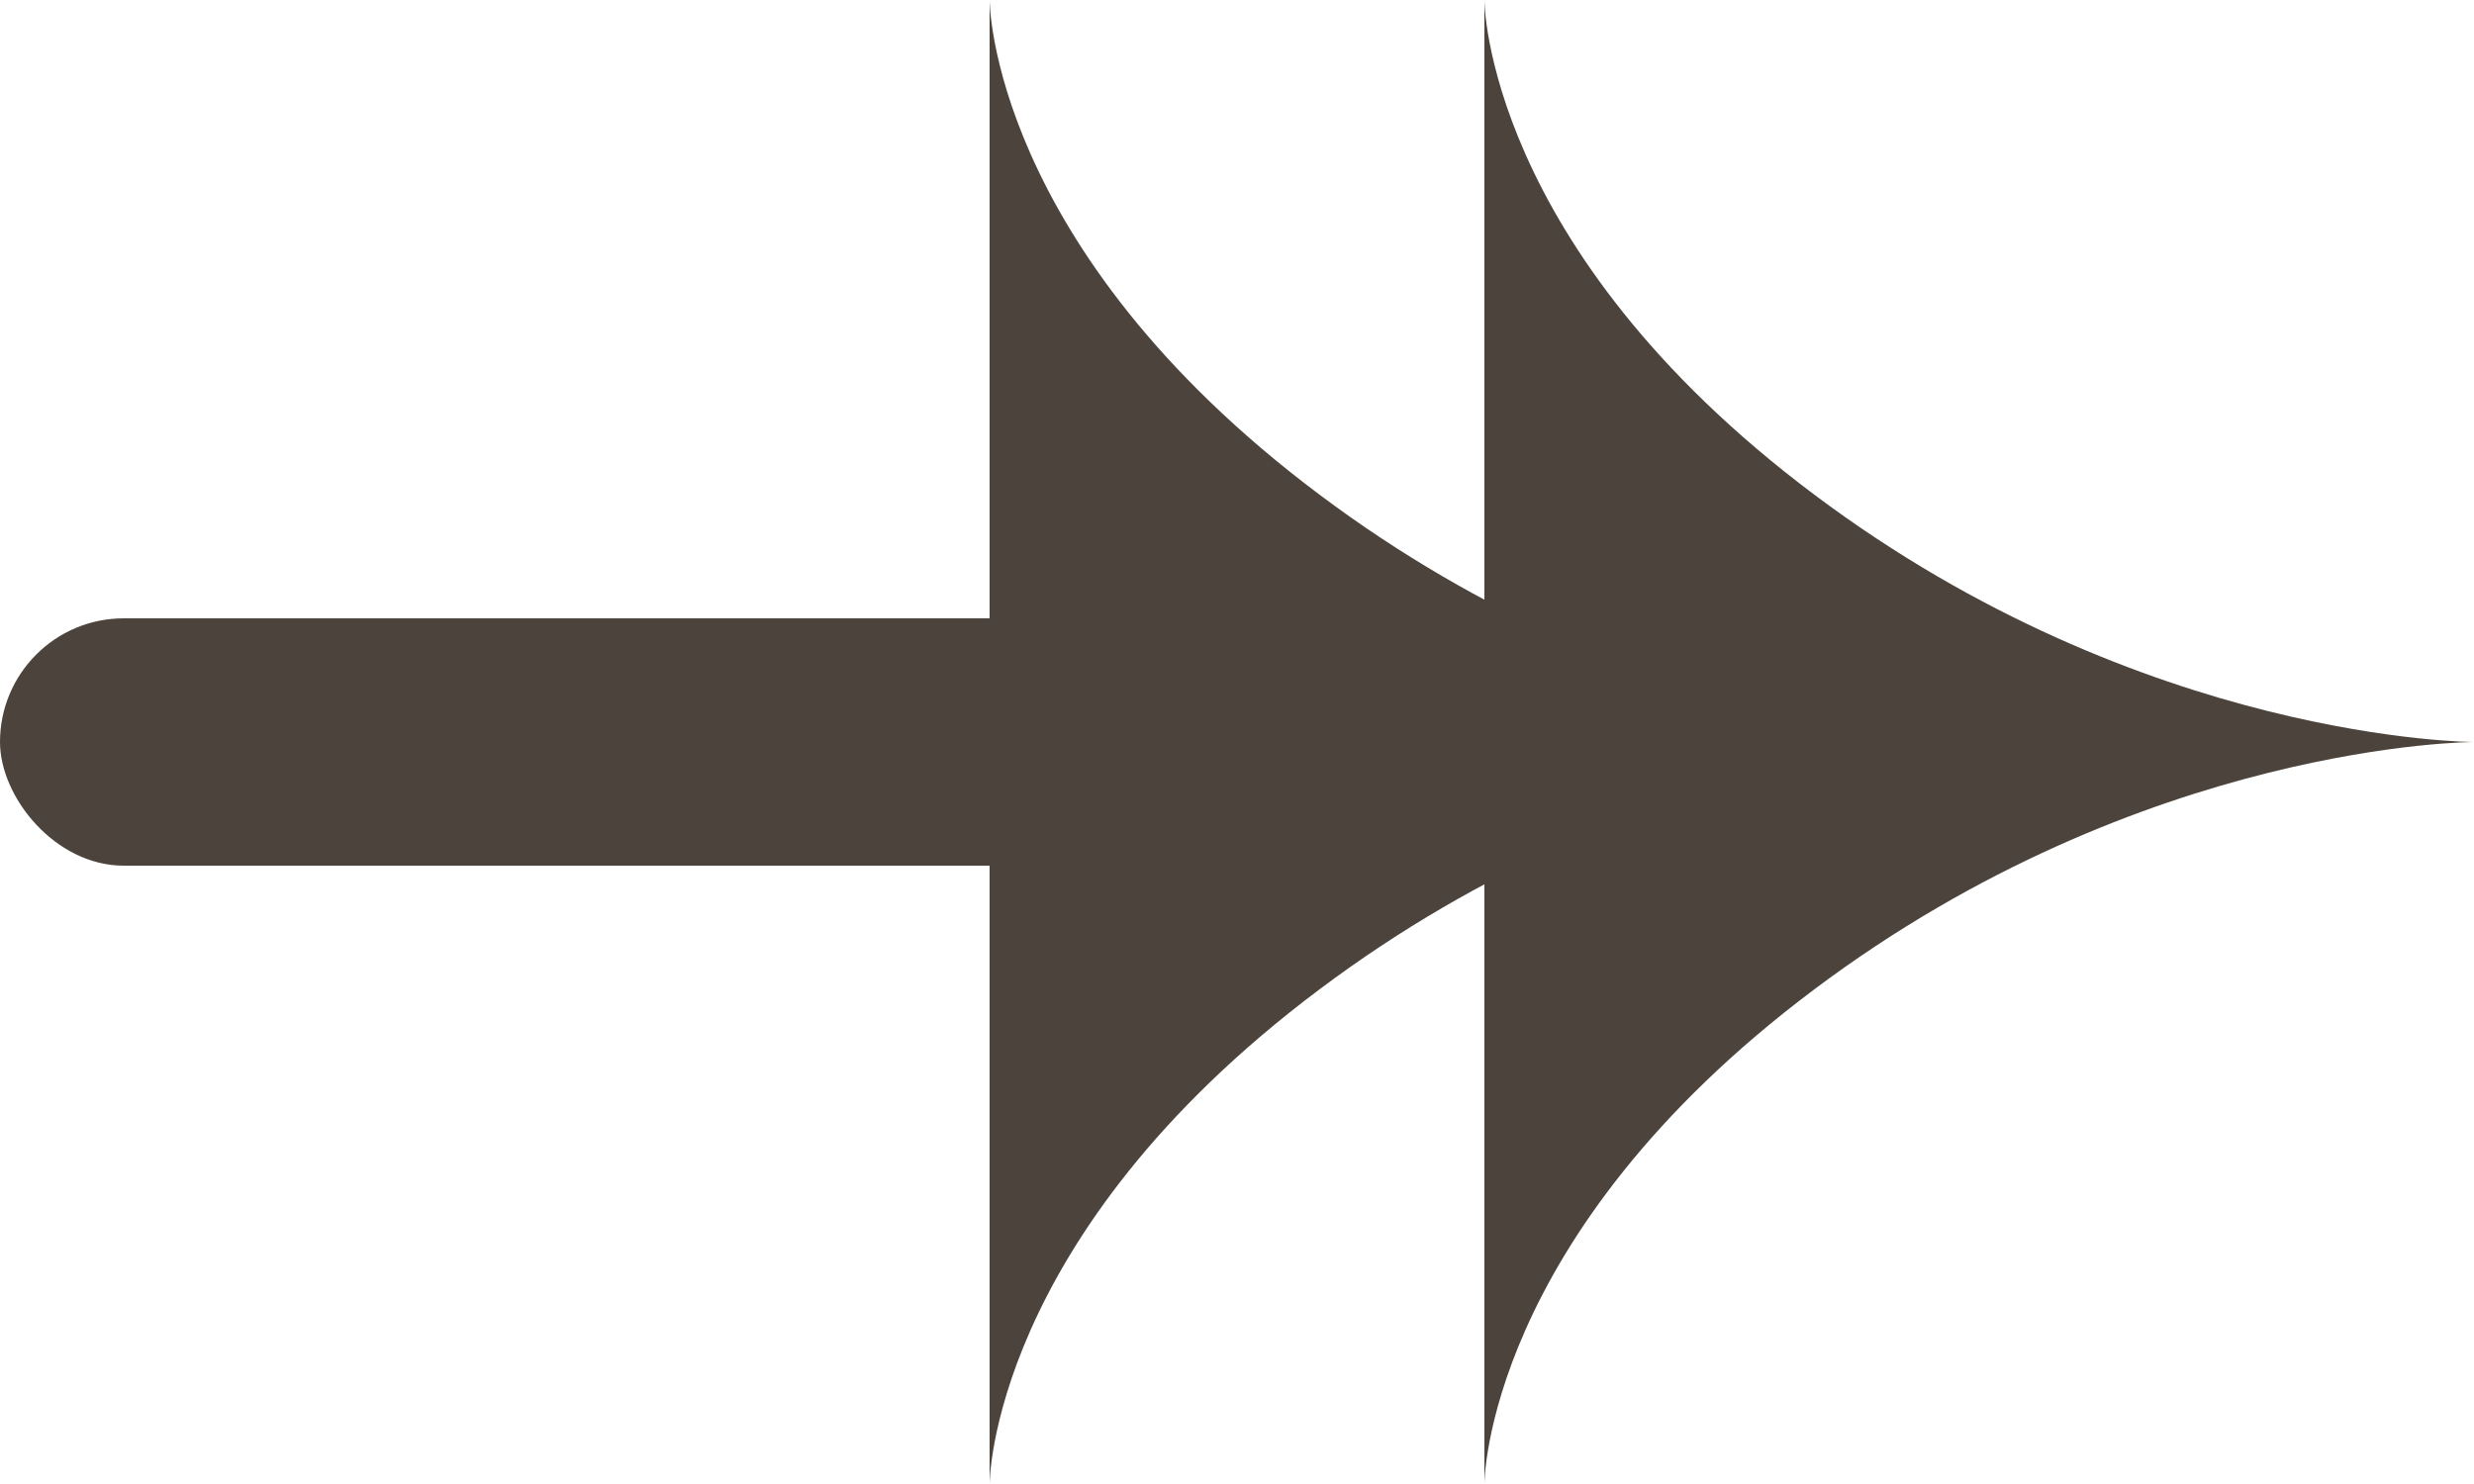
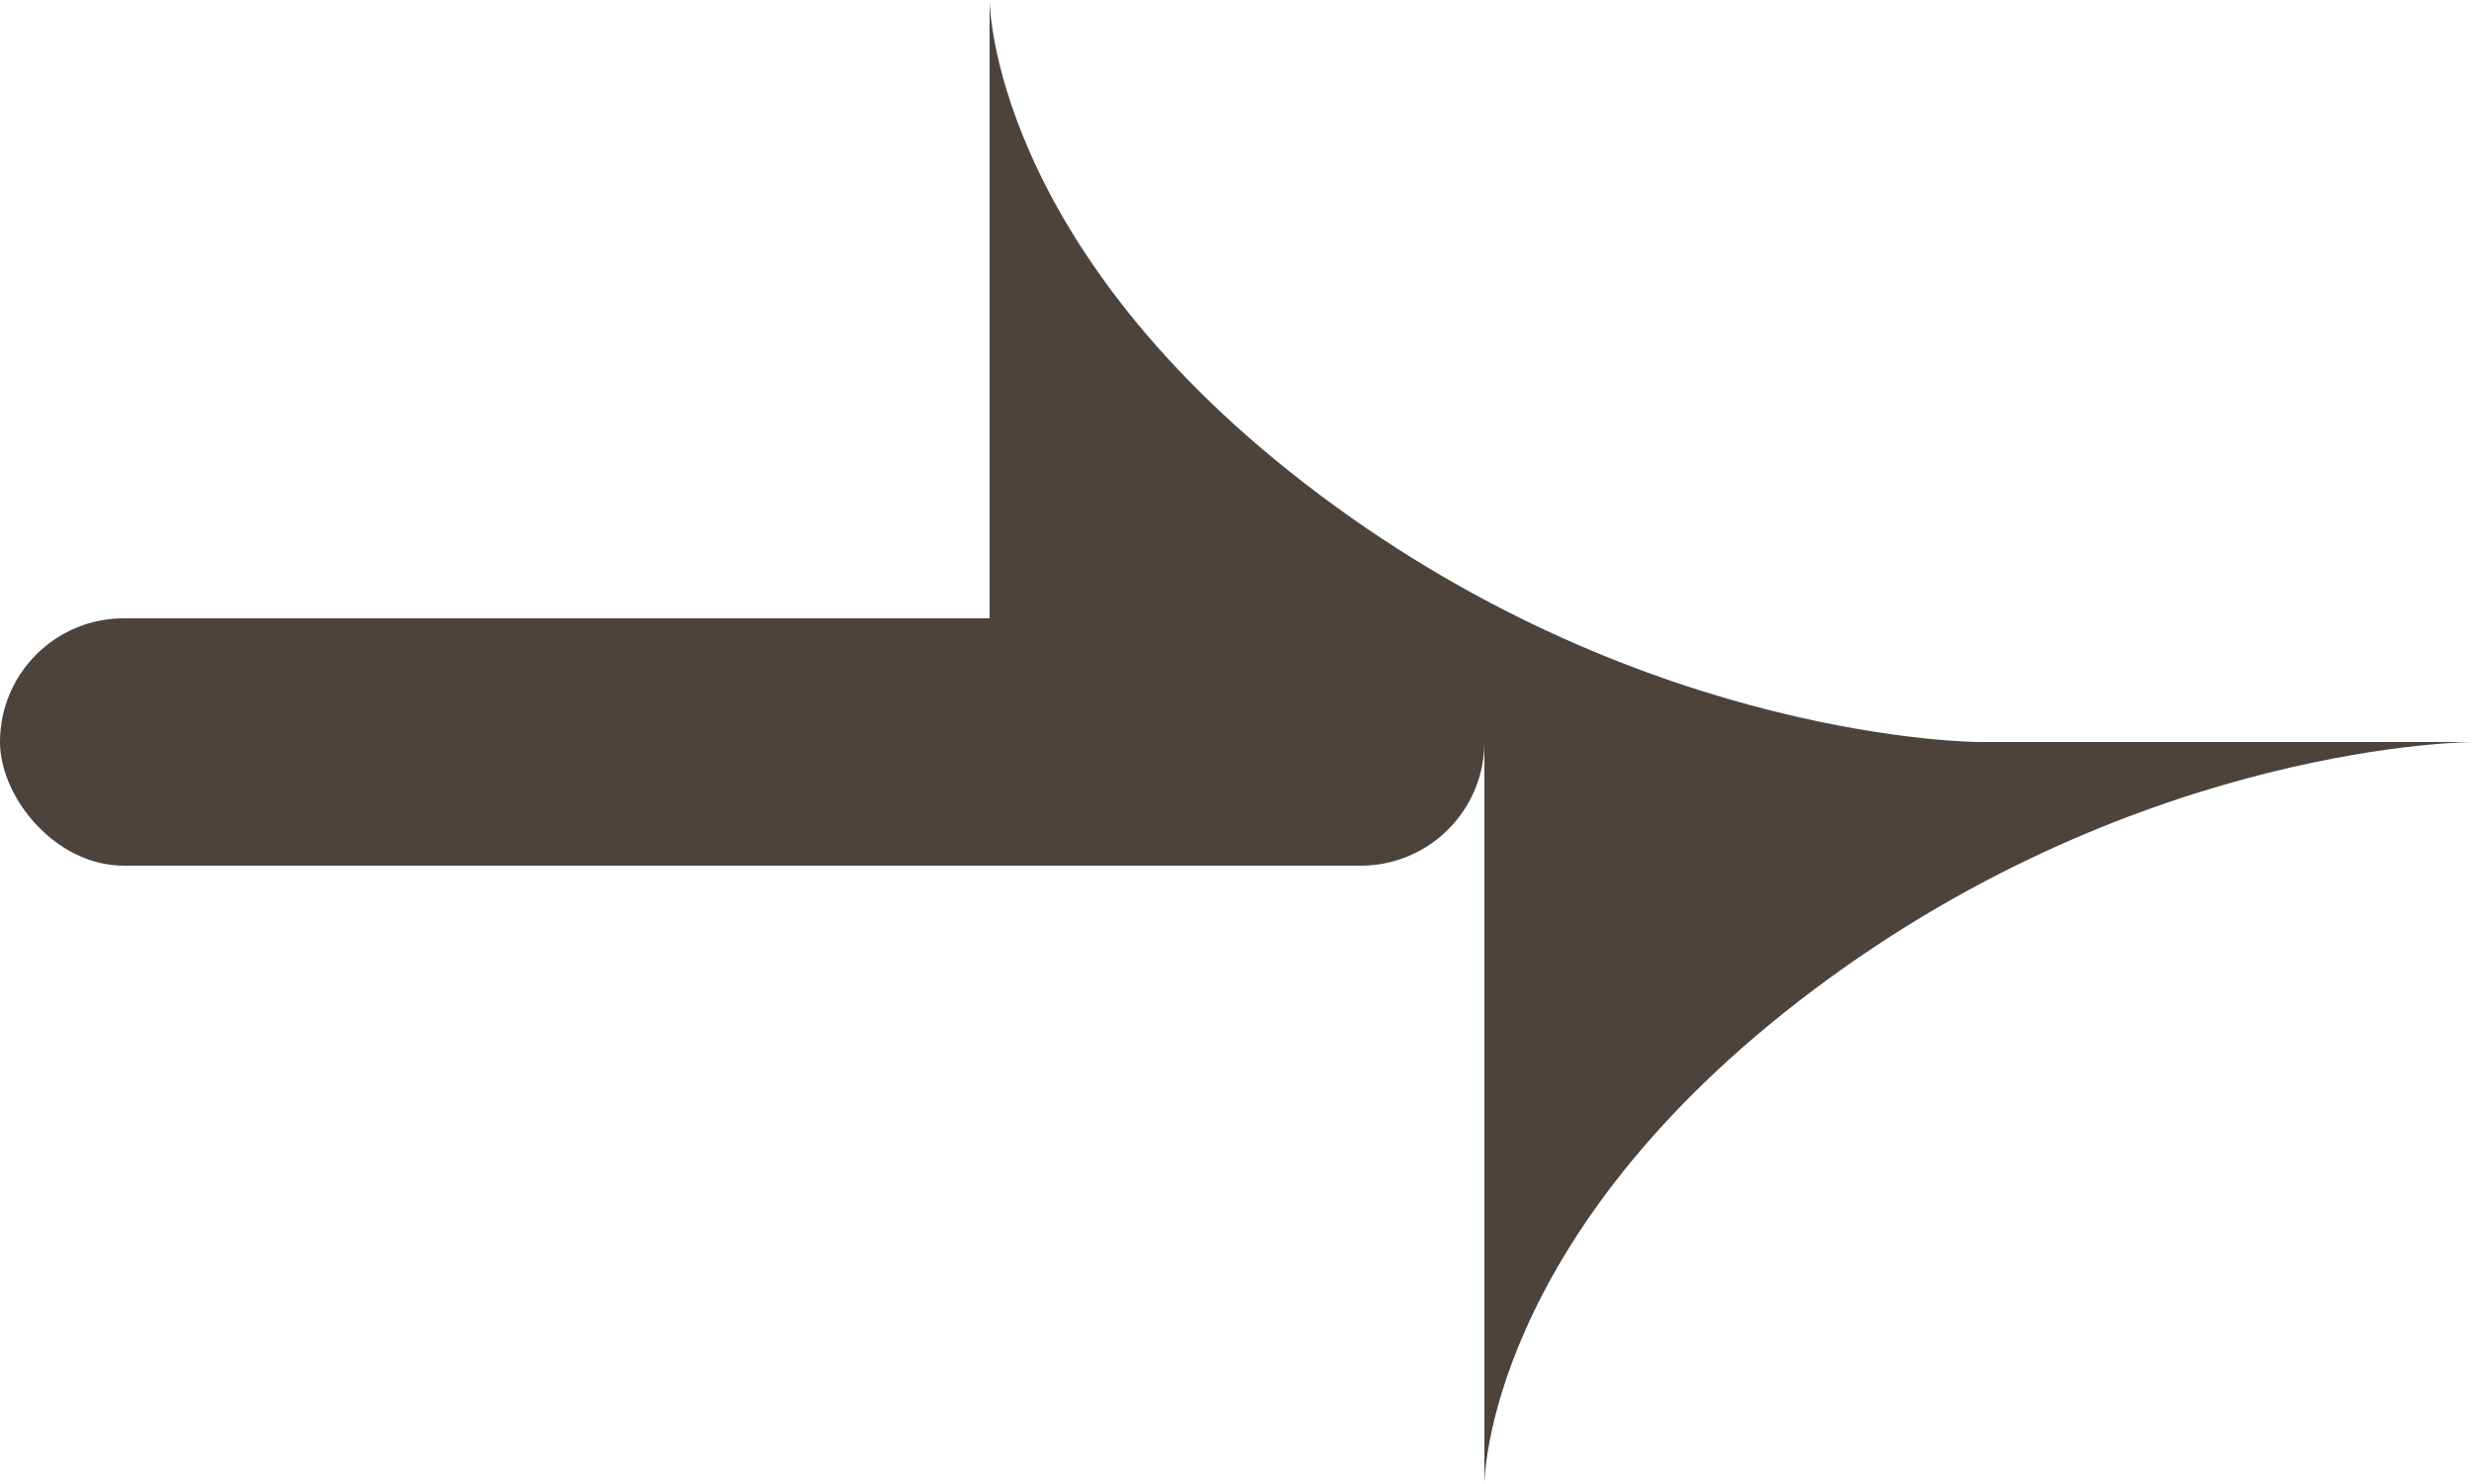
<svg xmlns="http://www.w3.org/2000/svg" width="20" height="12" fill="none">
  <path d="M8 0s0 2 2.667 4C13.333 6 16 6 16 6H8V0z" fill="#4C443C" />
-   <path d="M12 0s0 2 2.667 4C17.333 6 20 6 20 6h-8V0zM8 12s0-2 2.667-4C13.333 6 16 6 16 6H8v6z" fill="#4C443C" />
  <path d="M12 12s0-2 2.667-4C17.333 6 20 6 20 6h-8v6z" fill="#4C443C" />
  <rect y="5" width="12" height="2" rx="1" fill="#4C443C" />
</svg>